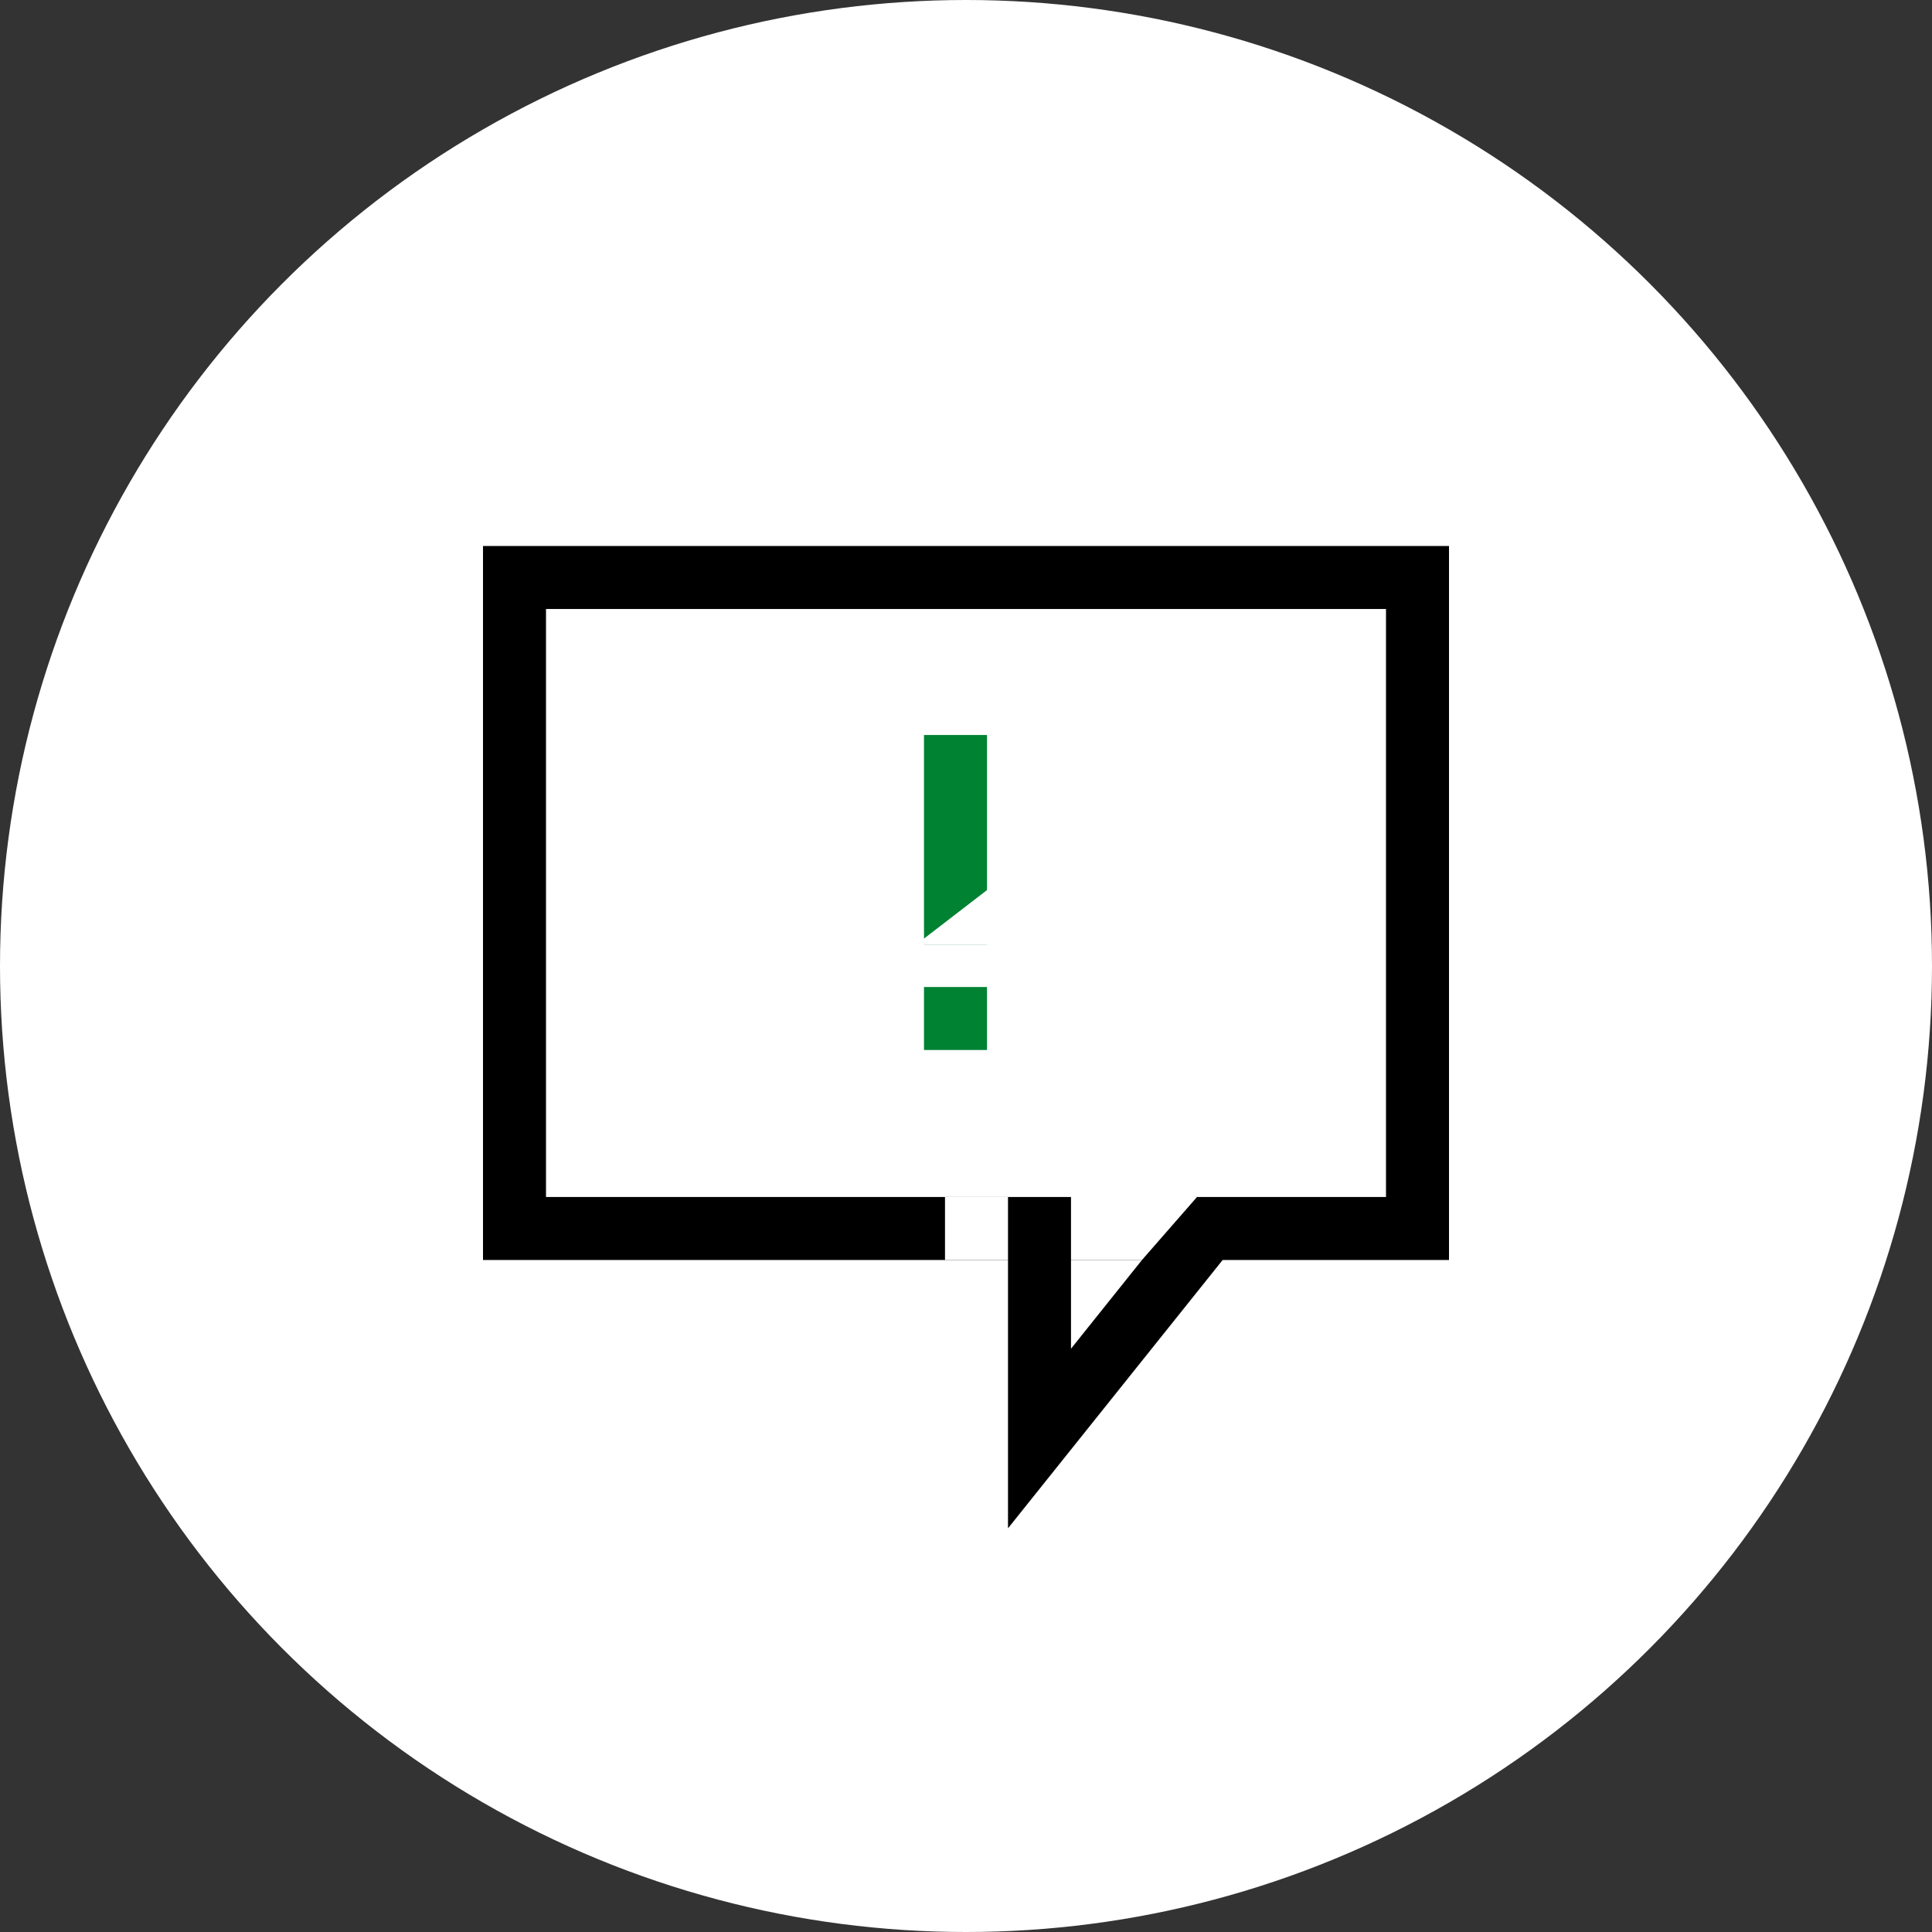
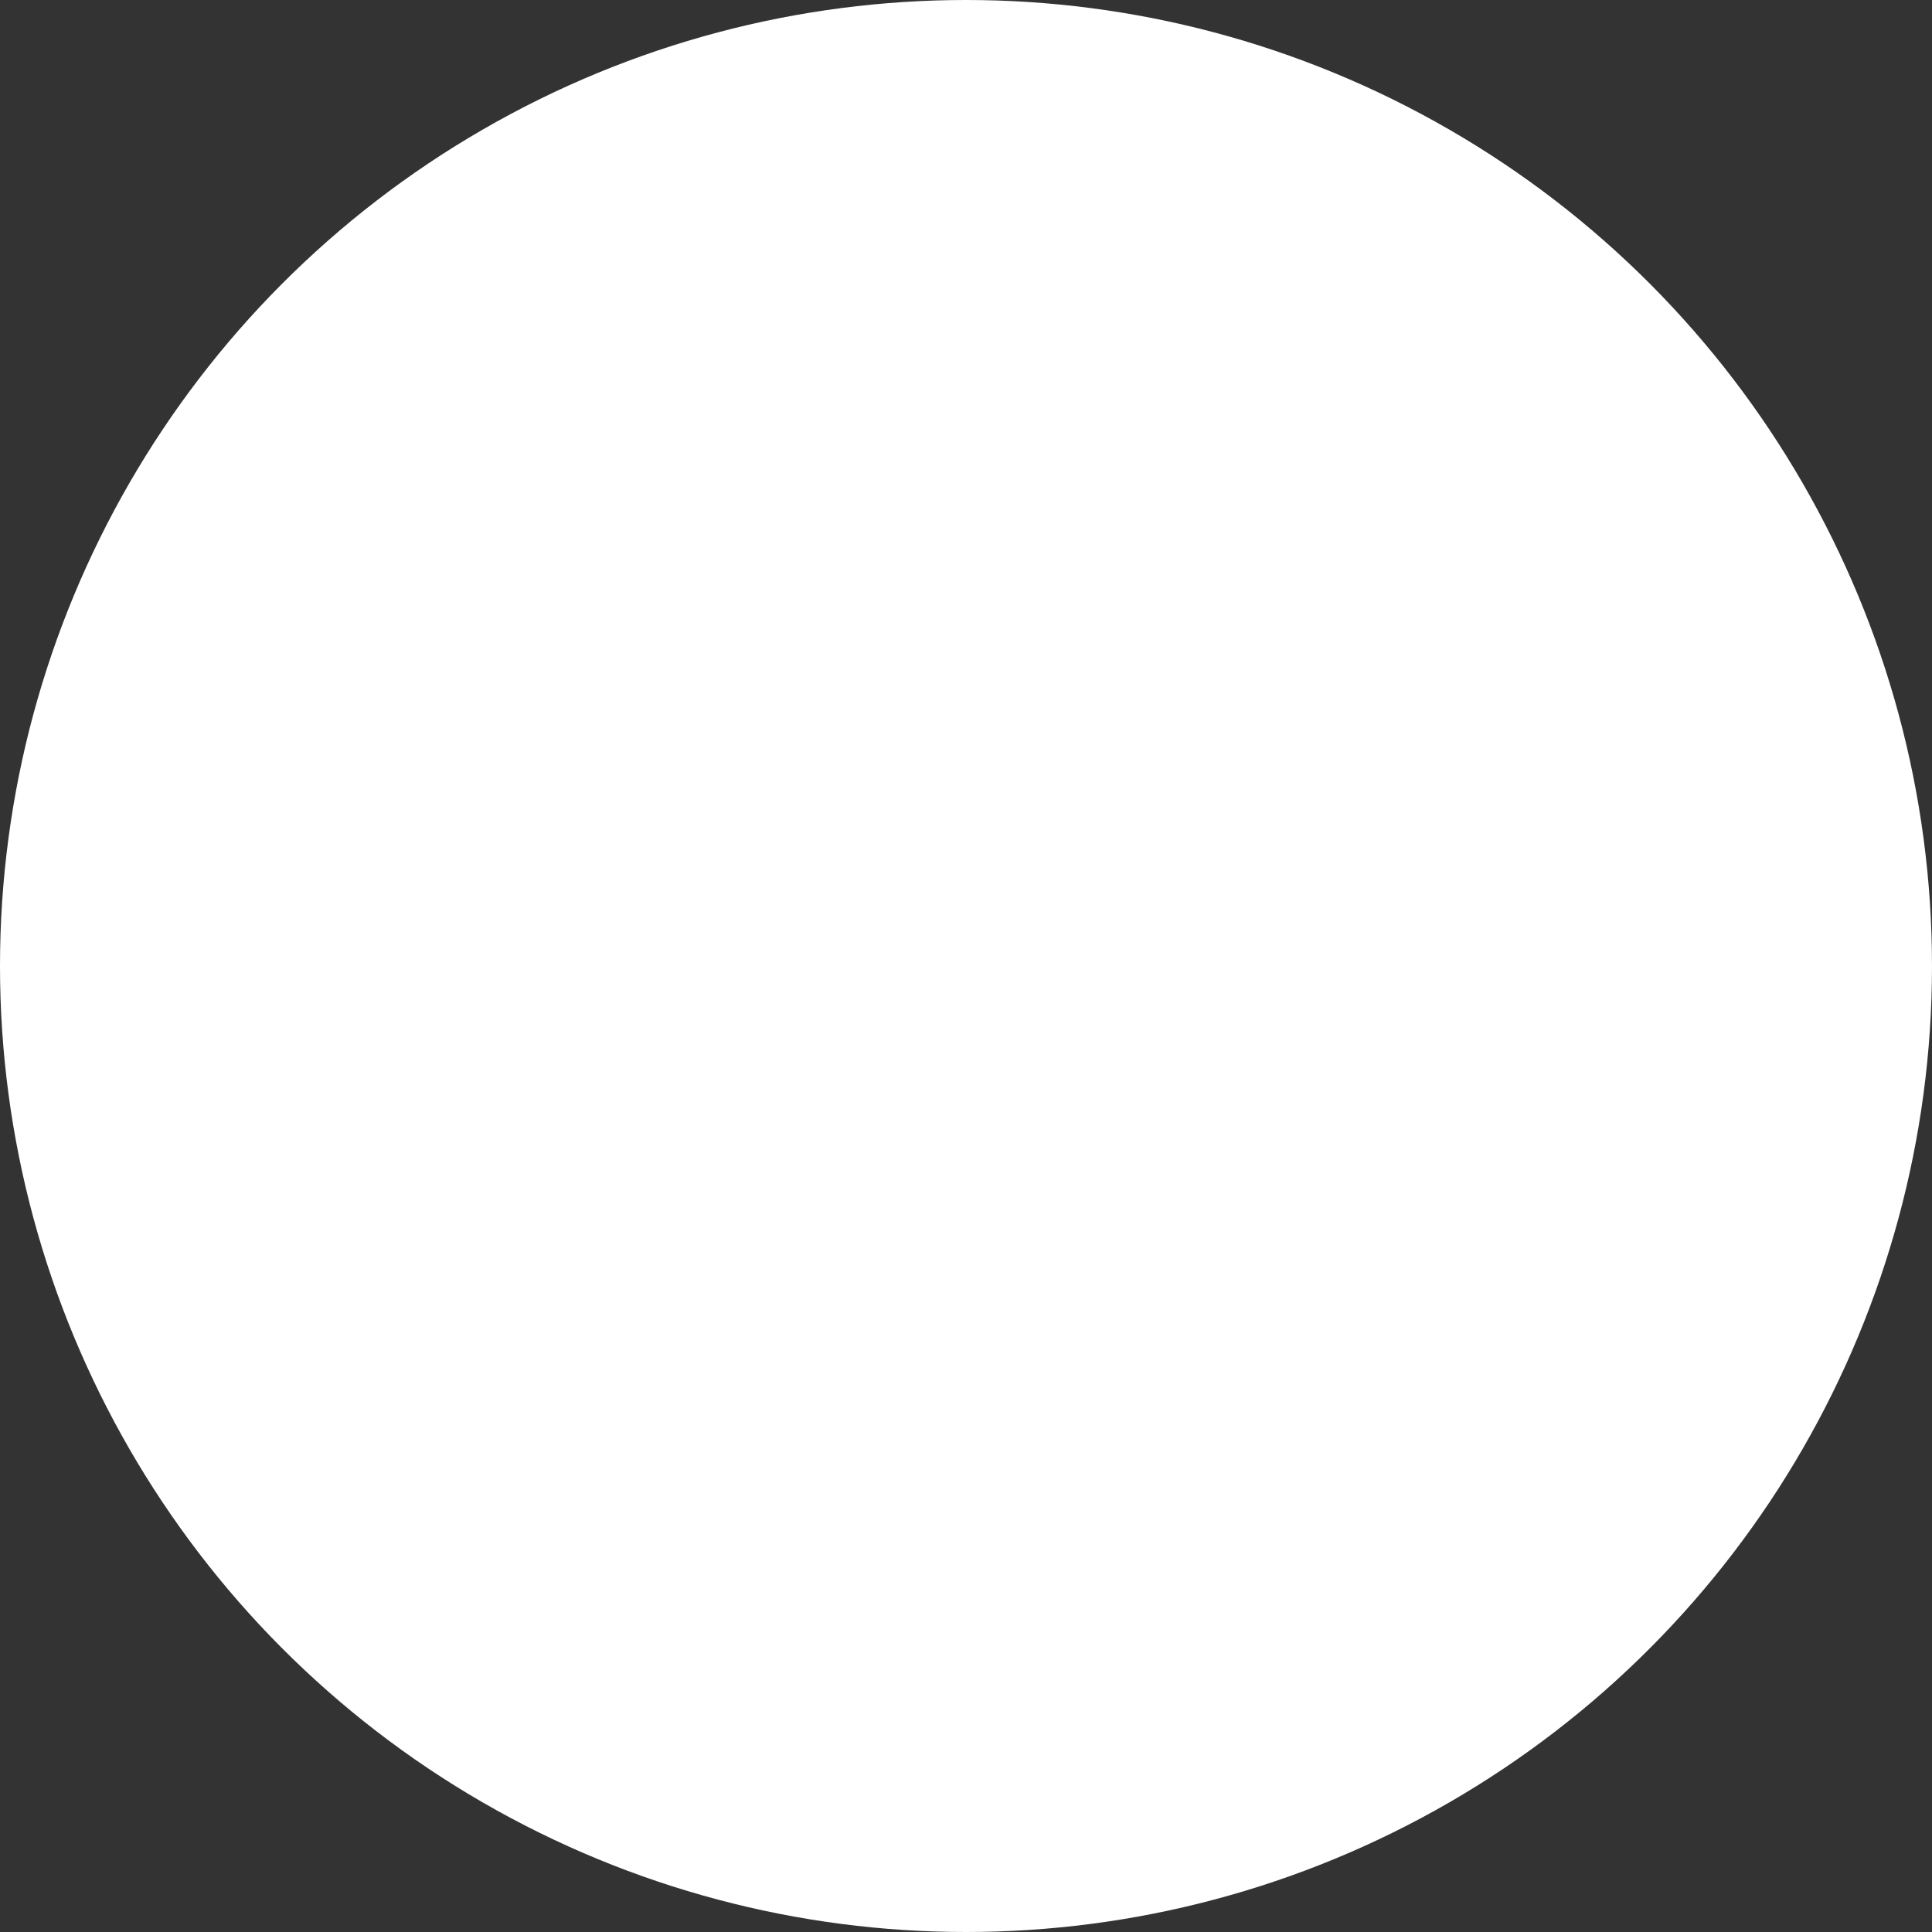
<svg xmlns="http://www.w3.org/2000/svg" width="92" height="92" viewBox="0 0 92 92" fill="none">
  <rect x="0" y="0" width="92" height="92" fill="#333333" stroke="none" />
  <circle cx="46" cy="46" r="46" fill="white" />
  <rect opacity="0.11" x="18" y="20" width="56" height="56" fill="white" />
-   <path d="M57.5 58.5L49.5 68.5V58" stroke="black" stroke-width="3" />
-   <rect x="44" y="35" width="3" height="10" fill="#008233" />
  <path d="M47.5 42L51.397 45H43.603L47.5 42Z" fill="white" />
-   <rect x="44" y="47" width="3" height="3" fill="#008233" />
-   <rect x="24.5" y="27.5" width="43" height="31" stroke="black" stroke-width="3" />
-   <rect x="45" y="57" width="3" height="3" fill="white" />
  <path d="M51 60V57L52.5 56L57 57L54.379 60H51Z" fill="white" />
</svg>